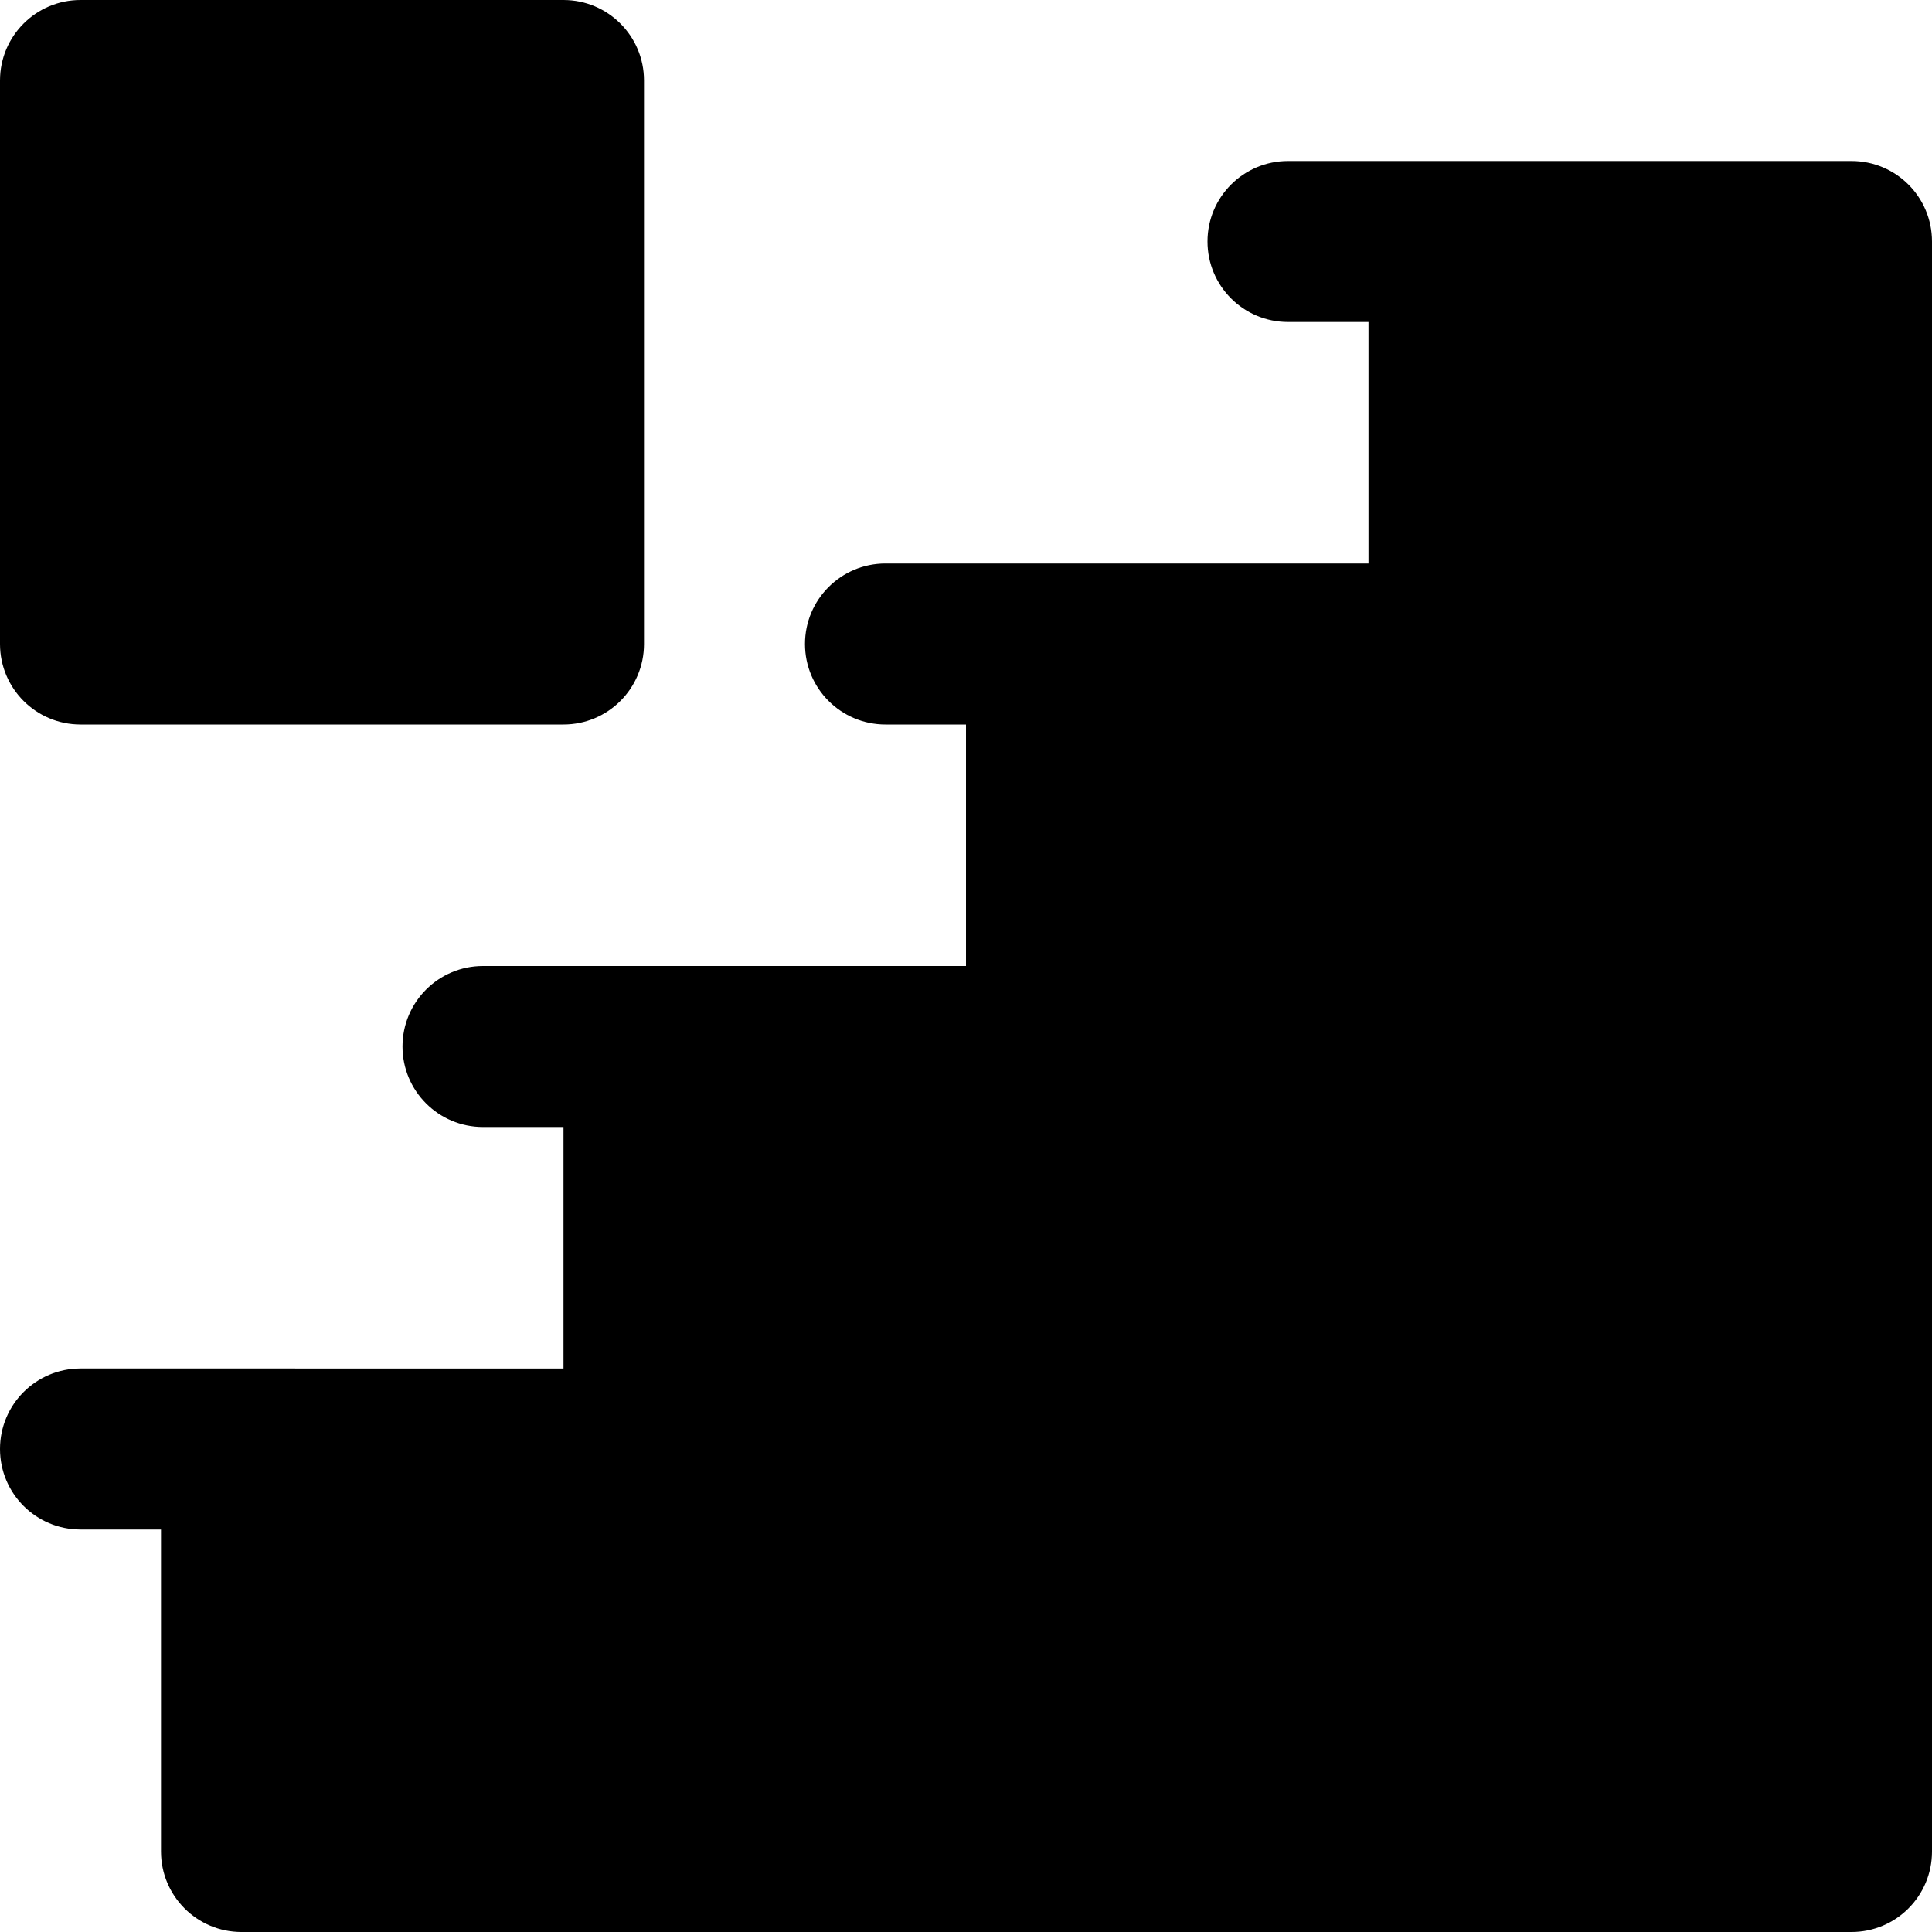
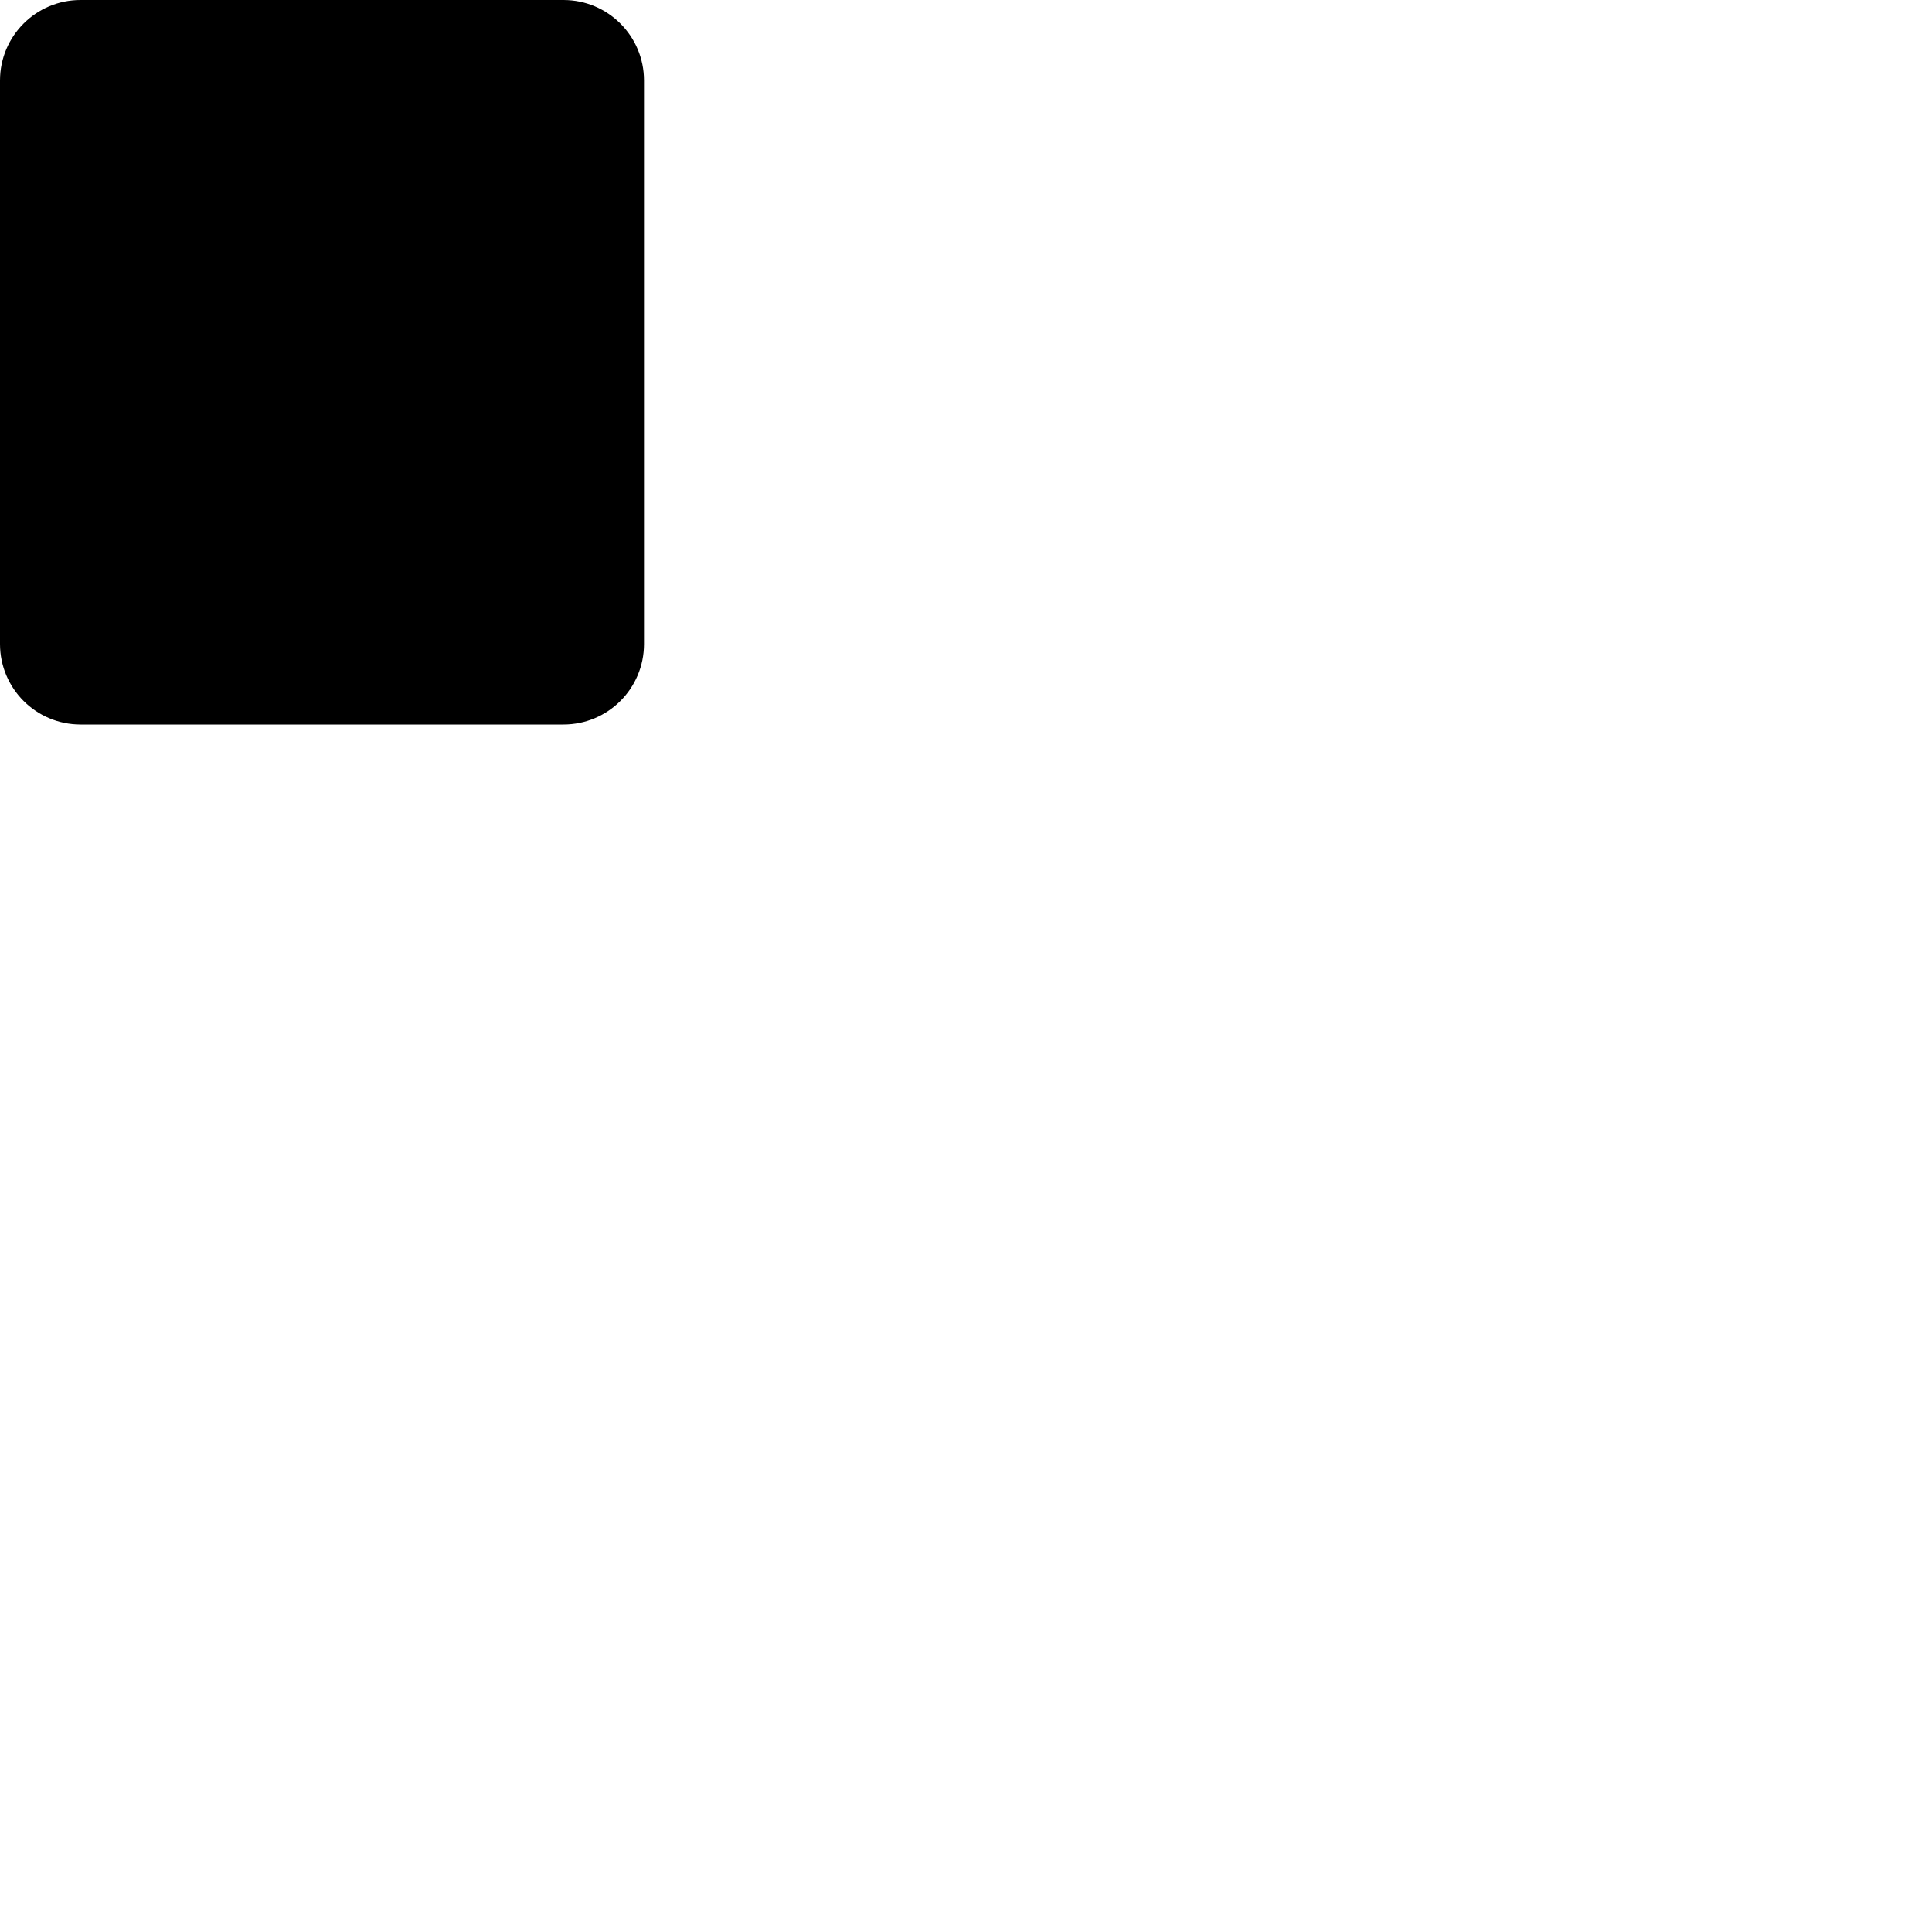
<svg xmlns="http://www.w3.org/2000/svg" fill="#000000" height="800px" width="800px" version="1.1" id="Layer_1" viewBox="0 0 491.52 491.52" xml:space="preserve">
  <g>
    <g>
      <g>
-         <path d="M471.04,40.96h-102.4h-40.96c-11.305,0-20.48,9.155-20.48,20.48s9.175,20.48,20.48,20.48h20.48v61.44h-81.92h-40.96     c-11.305,0-20.48,9.155-20.48,20.48s9.175,20.48,20.48,20.48h20.48v61.44h-81.92h-40.96c-11.305,0-20.48,9.155-20.48,20.48     c0,11.325,9.175,20.48,20.48,20.48h20.48v61.44H61.44H20.48C9.175,348.16,0,357.315,0,368.64c0,11.325,9.175,20.48,20.48,20.48     h20.48v81.92c0,11.325,9.175,20.48,20.48,20.48h409.6c11.325,0,20.48-9.155,20.48-20.48V61.44     C491.52,50.115,482.365,40.96,471.04,40.96z" />
-         <path d="M20.48,184.32h122.88c11.305,0,20.48-9.155,20.48-20.48V20.48C163.84,9.155,154.665,0,143.36,0H20.48     C9.175,0,0,9.155,0,20.48v143.36C0,175.165,9.175,184.32,20.48,184.32z" />
+         <path d="M20.48,184.32h122.88c11.305,0,20.48-9.155,20.48-20.48V20.48C163.84,9.155,154.665,0,143.36,0H20.48     C9.175,0,0,9.155,0,20.48v143.36C0,175.165,9.175,184.32,20.48,184.32" />
      </g>
    </g>
  </g>
</svg>